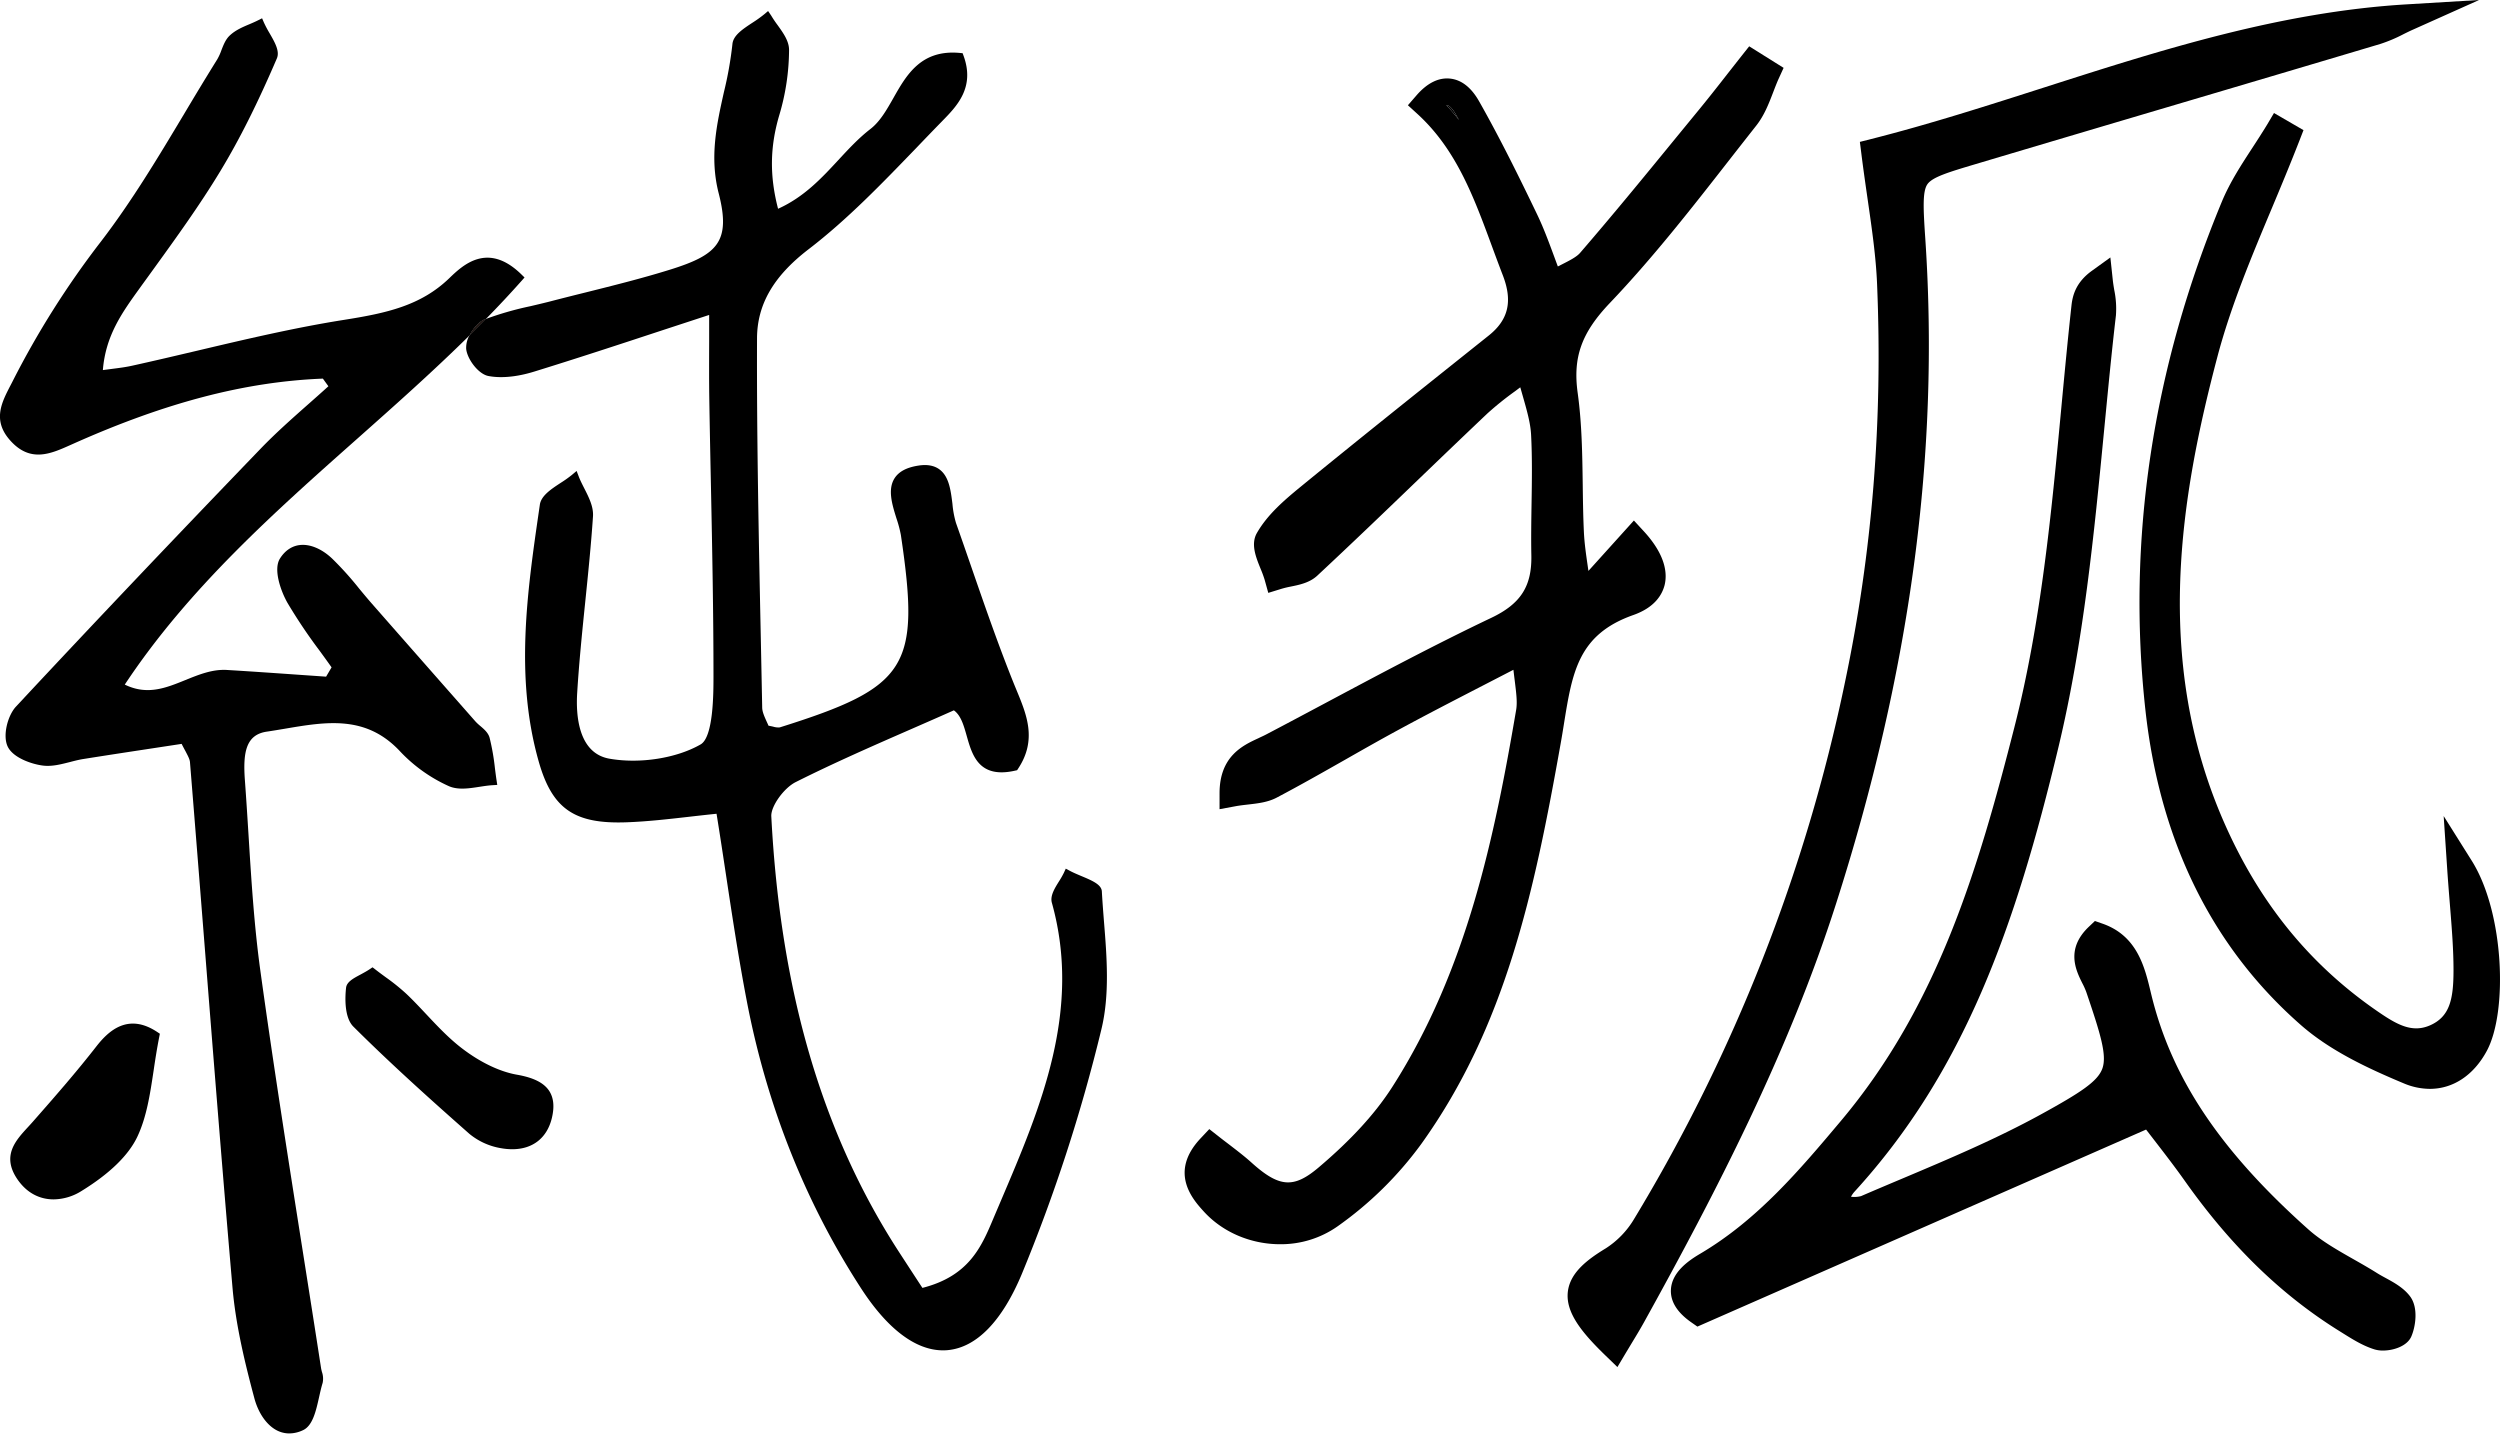
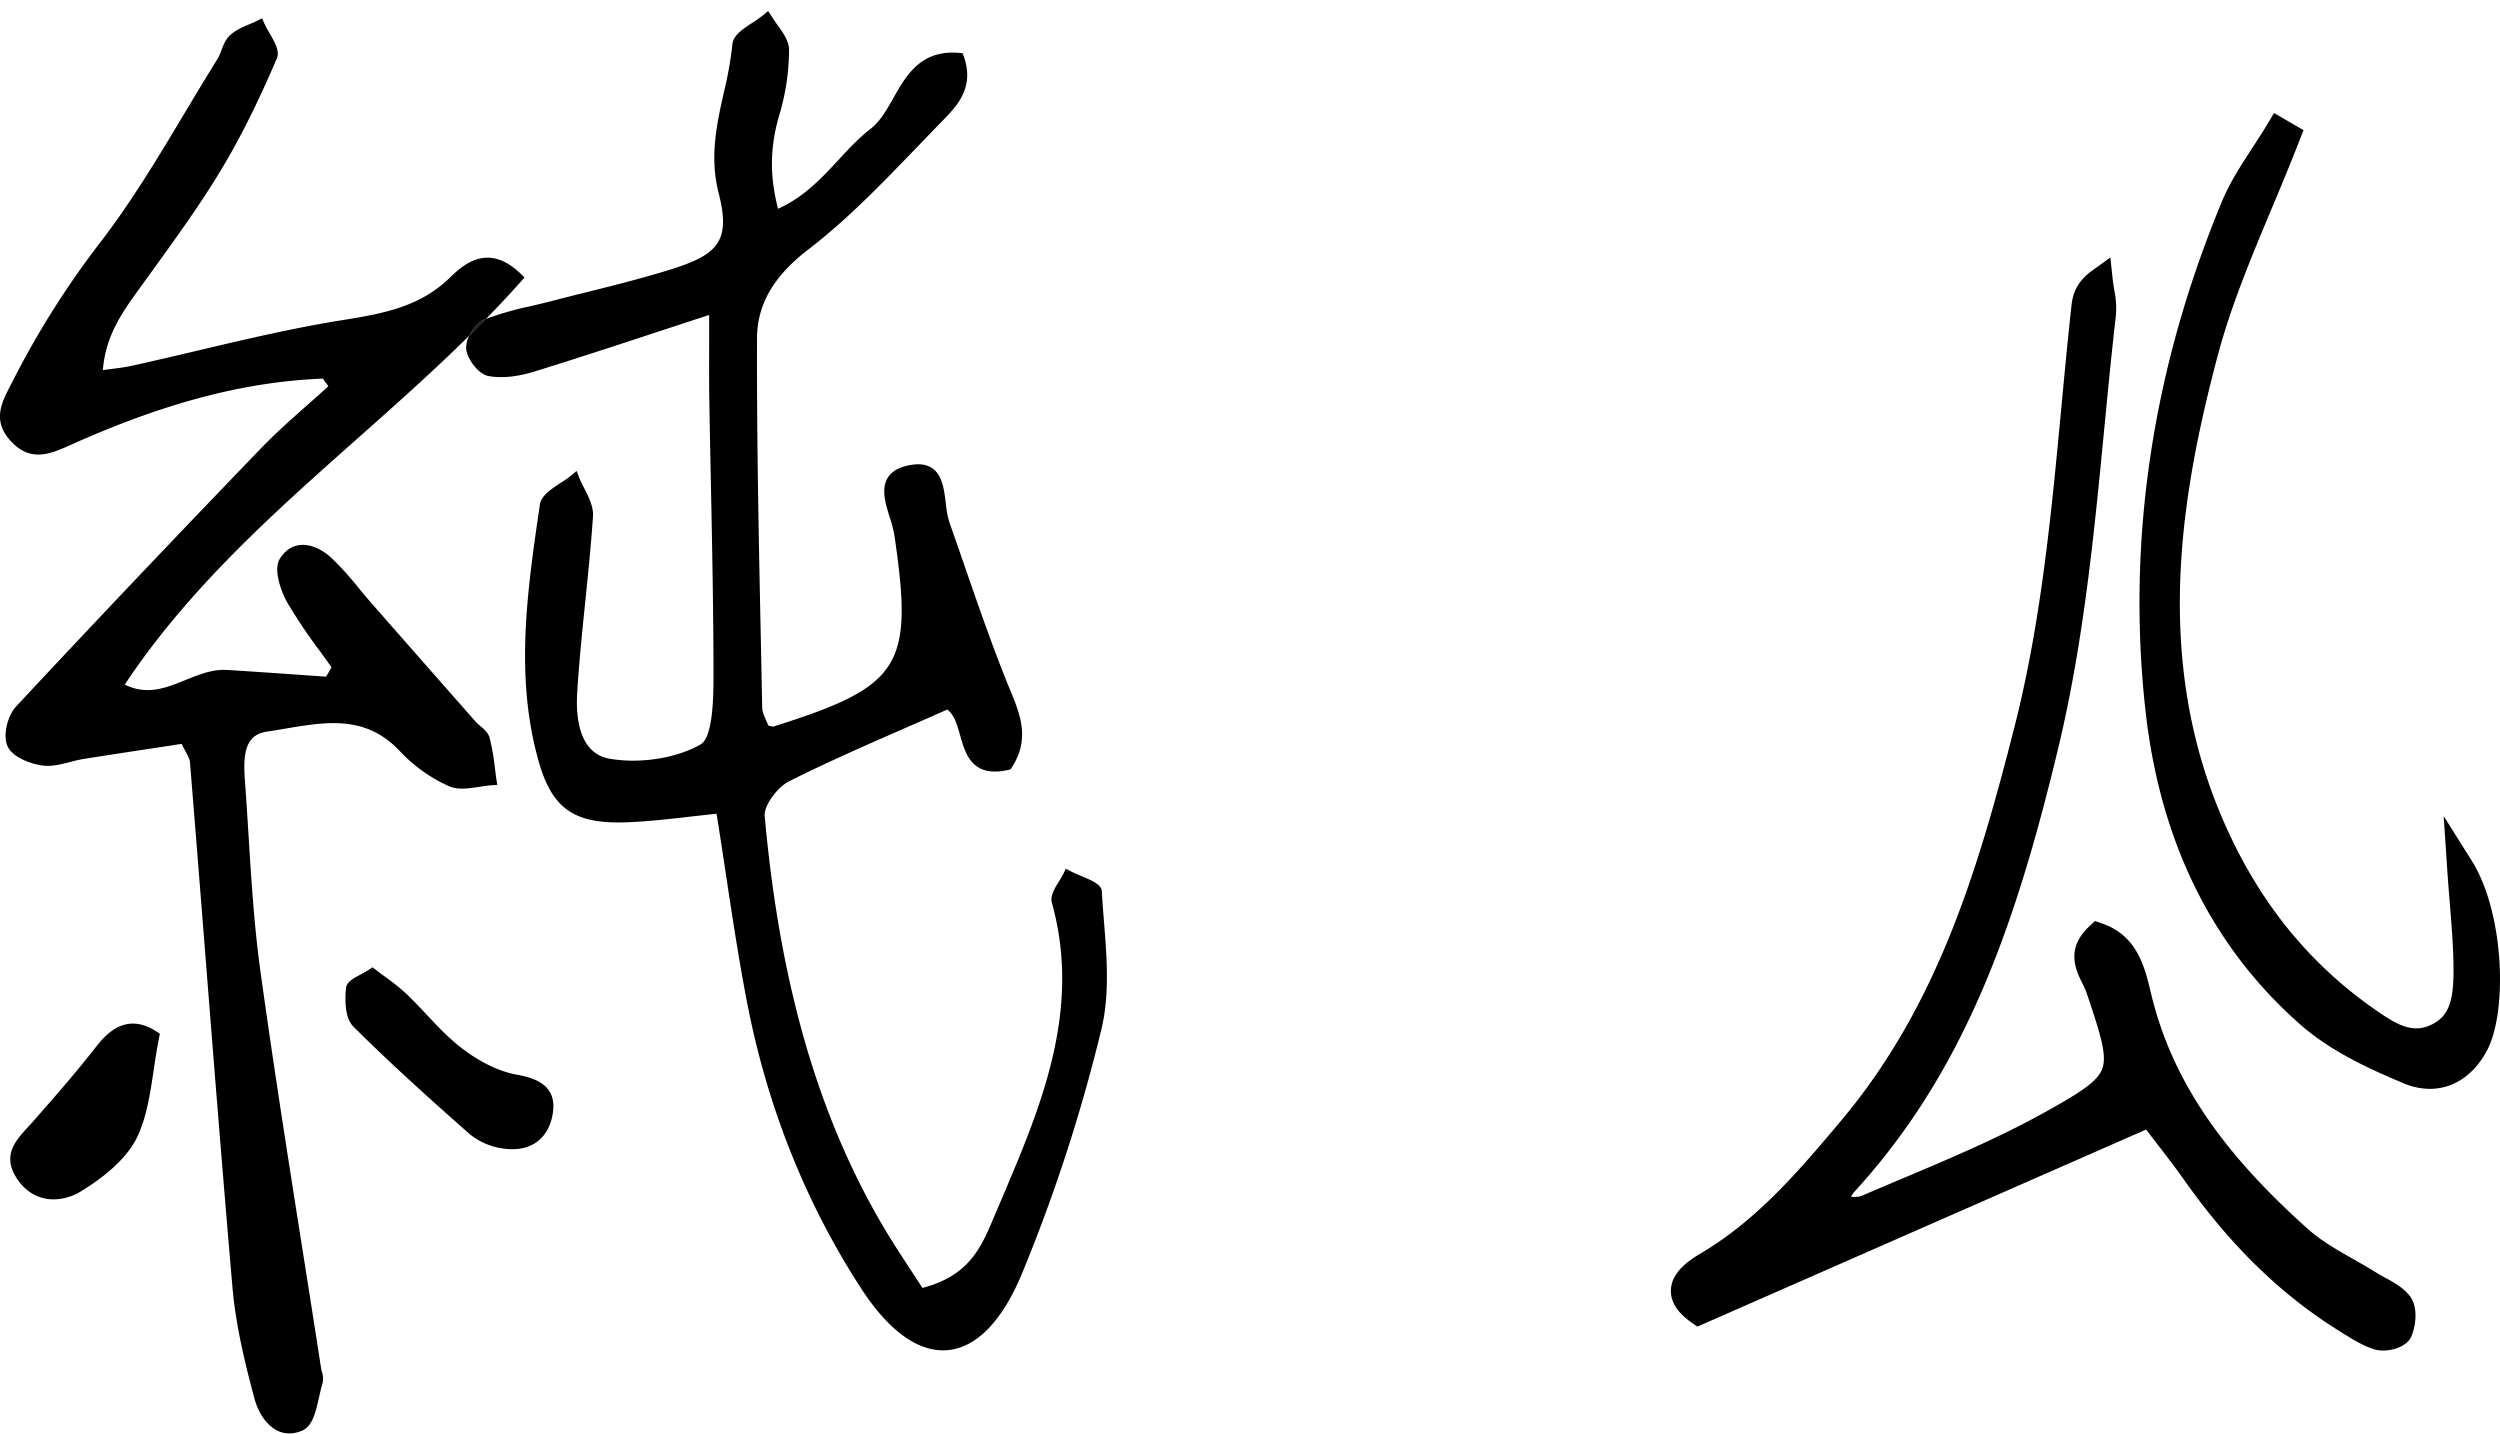
<svg xmlns="http://www.w3.org/2000/svg" viewBox="0 0 1127.67 646.64">
  <defs>
    <style>.cls-1{fill:#231815;}</style>
  </defs>
  <g id="레이어_2" data-name="레이어 2">
    <g id="레이어_1-2" data-name="레이어 1">
      <path class="cls-1" d="M218.78,144c-2.65,1.07-5.29,4-6.88,7.18,2.46-2.42,4.91-4.88,7.32-7.35Z" />
-       <path class="cls-1" d="M218.78,144c-2.65,1.07-5.29,4-6.88,7.18,2.46-2.42,4.91-4.88,7.32-7.35Z" />
      <path d="M211.9,151.18c-16.5,16.3-33.85,31.71-50.82,46.77-37.45,33.23-76.15,67.59-104.8,110.85,10.11,4.95,18.52,1.54,27.39-2.07,6-2.42,12.14-4.93,18.7-4.53,10.64.64,21.46,1.4,31.92,2.13l12.8.89,2.47-4.2c-1.79-2.54-3.65-5.1-5.45-7.57a237.58,237.58,0,0,1-14.48-21.59c-3-5.33-6.42-15-3.36-19.9,2.21-3.52,5.26-5.63,8.81-6.09,4.61-.6,10,1.61,14.71,6.06A145.65,145.65,0,0,1,162,265.49c1.81,2.18,3.68,4.44,5.56,6.59,15.41,17.57,31.21,35.53,46.94,53.39a22.4,22.4,0,0,0,2.15,2c1.77,1.51,3.59,3.08,4.2,5.33a103,103,0,0,1,2.39,13.67c.23,1.81.46,3.62.73,5.42l.33,2.16-2.19.13c-1.85.11-3.78.41-5.82.72-4.74.74-9.64,1.5-13.75-.26a69.25,69.25,0,0,1-22.34-16c-15.25-16.11-33-13.11-51.68-9.94-2.68.45-5.45.92-8.16,1.32-9.5,1.38-10.82,9.45-9.89,22,.61,8.24,1.13,16.62,1.64,24.73,1.25,20.13,2.54,40.95,5.34,61.18,5.86,42.4,12.64,85.41,19.2,127,2.7,17.1,5.49,34.78,8.17,52.18.08.51.23,1.08.38,1.69a9.18,9.18,0,0,1,.33,5c-.58,1.86-1.06,4-1.57,6.26-1.42,6.36-2.89,12.93-7.18,15a14.53,14.53,0,0,1-6.28,1.51,12.2,12.2,0,0,1-5.13-1.13c-4.78-2.21-8.76-7.73-10.64-14.75-4.25-15.87-8.38-32.89-9.85-49.81-4.44-51.2-8.56-103.29-12.53-153.66-2.16-27.35-4.4-55.64-6.66-83.44-.1-1.31-.92-2.81-2-4.89-.54-1-1.13-2.08-1.76-3.35l-11.43,1.74c-10.8,1.65-22,3.34-33,5.1-1.93.31-4,.84-5.91,1.34-4,1-8,2.1-12.11,1.62-4.87-.57-13.52-3.41-16-8.57-2.39-5,0-14,3.69-18C40.41,283.09,76.53,245,117.54,202.41c6.9-7.16,14.46-13.85,21.78-20.32,2.9-2.56,5.89-5.21,8.81-7.86l-2.49-3.45C110.78,172.16,75.08,181.44,33.41,200l-1.59.71c-8.94,4-18.18,8.17-27.28-2.11-8-9-3.83-17,.19-24.75.32-.6.63-1.21.94-1.82a397.59,397.59,0,0,1,39.61-62.75C59.35,91,71.49,70.71,83.24,51.08,88,43.08,93,34.8,98,26.77a24.45,24.45,0,0,0,1.87-4.11c.95-2.44,1.93-5,3.9-6.77,2.51-2.32,5.72-3.7,8.83-5,1.31-.56,2.54-1.09,3.72-1.69l1.9-.95.84,1.95a50,50,0,0,0,2.5,4.72c2.43,4.2,4.71,8.17,3.33,11.42C116.2,46.59,108.14,62.7,99.5,77c-9.25,15.32-19.92,30.08-30.24,44.36Q66.64,125,64,128.62l-1.09,1.52C55.08,141,47.64,151.33,46.4,166.93l3.75-.49c3.6-.46,6.45-.82,9.26-1.44,9.87-2.17,19.89-4.54,29.58-6.82,21.57-5.1,43.88-10.36,66.12-13.89,19-3,34.6-6.33,47.49-18.75,6.06-5.84,17.34-16.72,32.64-1.71l1.36,1.33-1.26,1.43q-7.83,8.81-16.12,17.24l-.44.17C216.13,145.07,213.49,148,211.9,151.18Z" />
-       <path d="M496.77,464.43a750.49,750.49,0,0,1-35.89,110.29C452,595.94,440.5,607.78,427.52,609c-.71.07-1.42.1-2.14.1-12.32,0-25-9.56-36.88-27.82-25.23-38.86-42.61-82.56-51.67-129.88-3.69-19.24-6.57-38.32-9.62-58.52-1.27-8.41-2.58-17.08-4-25.82-4.19.43-8.26.89-12.21,1.34-9.83,1.12-19.11,2.18-28.45,2.51-23.48.85-33.46-6.05-39.53-27.35-10.82-38-5.22-76.59.2-113.92l.29-2c.59-4.05,5.07-7,9.39-9.83a53.55,53.55,0,0,0,5.05-3.58l2.14-1.8,1,2.61c.66,1.7,1.53,3.41,2.45,5.22,2.08,4.09,4.22,8.32,3.94,12.64-.86,12.87-2.2,25.92-3.49,38.53-1.38,13.48-2.8,27.42-3.64,41.14-.62,10,.46,27.18,14.57,29.65,13.69,2.41,30.22-.18,41.11-6.44,5.77-3.31,5.79-23,5.8-30.36,0-28.44-.56-57.36-1.13-85.34-.27-12.92-.54-26.28-.75-39.42-.13-8.48-.1-16.81-.07-26.46,0-3.85,0-7.88,0-12.14l-21,6.88c-20,6.6-39,12.83-57.9,18.67-5.39,1.67-13.35,3.37-20.65,2-4.65-.88-9.69-7.82-10.06-12.36a11.71,11.71,0,0,1,1.48-6c2.46-2.42,4.91-4.88,7.32-7.35a144.13,144.13,0,0,1,20.11-5.77c2.74-.64,5.57-1.31,8.32-2,5.55-1.45,11.22-2.87,16.7-4.23,12.48-3.12,25.39-6.34,37.84-10.21,21.53-6.68,27.75-12.6,22.14-34.49-4.19-16.33-.88-31.16,2.32-45.5a167.68,167.68,0,0,0,3.87-21.78c.35-4,4.68-6.81,9.26-9.82a57.24,57.24,0,0,0,5-3.58l1.83-1.54L347.84,7a52.15,52.15,0,0,0,2.91,4.33c2.53,3.52,5.15,7.16,5.17,11.13a104.29,104.29,0,0,1-4.48,29.71c-4.15,14.19-4.32,27.23-.48,42,11.72-5.28,19.59-13.78,27.21-22,4.72-5.1,9.18-9.91,14.47-14,4.33-3.36,7.27-8.54,10.37-14,5.82-10.28,12.41-21.93,29.94-20.29l1.26.12.43,1.19c5.19,14.27-3,22.67-9.64,29.43l-.14.15c-3.91,4-7.86,8.11-11.67,12.09C398,82.58,382.31,98.94,364.76,112.4c-15.84,12.14-23.24,24.92-23.29,40.23-.16,45.32.8,91.42,1.72,136q.31,15.21.61,30.42c0,2.06,1.06,4.27,2,6.4.3.65.59,1.27.85,1.89.75.13,1.44.28,2.06.42a7.84,7.84,0,0,0,3,.35c57.89-18.19,63.51-27.11,54.65-86.76a54.65,54.65,0,0,0-2-7.53c-2-6.39-4-13-.91-18,1.94-3.1,5.51-5,10.91-5.82,3.93-.6,7.13,0,9.5,1.81,4.27,3.24,5,9.47,5.76,15.5a43.17,43.17,0,0,0,1.6,8.59c2.32,6.56,4.63,13.24,6.87,19.71,6,17.35,12.2,35.28,19.15,52.56.45,1.11.91,2.21,1.36,3.31,4.54,11,9.24,22.3.62,35.27l-.44.67-.77.17c-16.45,3.79-19.49-6.94-21.93-15.56-1.36-4.81-2.65-9.37-5.82-11.62-6.21,2.77-12.52,5.53-18.63,8.2-17.45,7.63-35.48,15.51-52.72,24.17-5.37,2.7-11.23,10.92-11,15.43C352,447,370.82,511.26,405.51,564.73c3.11,4.79,6.24,9.58,8.76,13.45l1.8,2.75c21.06-5.38,26.63-18.55,32-31.3l.19-.46,3.2-7.52c18-42.21,36.56-85.86,23-134.46-.85-3.08,1.22-6.42,3.23-9.65a39.73,39.73,0,0,0,2.16-3.78l.89-1.94,1.88,1c1.38.75,3.24,1.53,5,2.28,4.95,2.07,9.22,3.85,9.39,7,.24,4.37.59,8.88.93,13.24C499.28,431.79,500.6,448.79,496.77,464.43Z" />
-       <path d="M658.11,54.11c-1.78-2.27-3.68-4.49-5.7-6.63a1.3,1.3,0,0,1,.41,0c.6.06,2.1,1,3.91,4.22C657.2,52.47,657.65,53.29,658.11,54.11Z" />
-       <path d="M789,20.89l-3.33,4.21q-3.28,4.16-6.55,8.33c-4.67,6-9.5,12.12-14.36,18l-8.28,10.1c-14.19,17.36-28.87,35.3-43.74,52.52-1.61,1.86-4.62,3.39-8.42,5.32l-1.63.83c-.53-1.43-1.05-2.83-1.55-4.2-2.63-7.12-4.9-13.26-7.83-19.36-7.93-16.49-16.58-34.08-26.14-50.95-3.56-6.28-8-9.73-13.15-10.24s-10.27,2-15.12,7.61l-3.84,4.42,4.33,3.95c17.49,16,25.34,37.28,33.65,59.85,1.55,4.2,3.15,8.54,4.8,12.81,4.55,11.73,2.61,20.13-6.28,27.23l-7.66,6.11c-25.33,20.22-51.53,41.13-77.06,62-7.79,6.37-15.18,12.76-19.9,21-2.85,5-.45,10.9,1.67,16.12a52.54,52.54,0,0,1,1.82,4.93l1.65,5.95,5.9-1.82a42.28,42.28,0,0,1,4.12-1c4-.81,8.62-1.73,12.08-4.95,15.32-14.28,30.66-29,45.49-43.28,10.23-9.83,20.82-20,31.29-29.92a142,142,0,0,1,12.45-10l2.34-1.76c.35,1.21.68,2.39,1,3.51,2,7,3.61,12.58,3.88,18,.53,10.27.37,20.84.2,31.08-.12,7.58-.24,15.42-.09,23.17.28,14-4.79,21.91-18.07,28.23-25.53,12.14-50.85,25.65-75.34,38.71-8.65,4.61-17.59,9.38-26.41,14-1,.53-2.12,1-3.3,1.59-7,3.23-17.52,8.1-17.52,24.81V365l7.08-1.31c1.93-.36,3.9-.58,5.8-.8,4.41-.51,9-1,13.07-3.2,10.37-5.46,20.7-11.34,30.68-17,7.87-4.48,16-9.11,24.07-13.48,12.15-6.6,24.35-12.89,38.47-20.18l13.38-6.91c.2,1.69.39,3.24.57,4.66.75,6.05,1.25,10,.67,13.43-9.74,57-22.07,117.13-55.75,169.88-7.72,12.1-18.65,24.06-33.41,36.56-11.24,9.51-17.75,9-30.3-2.32-3.16-2.84-6.43-5.32-9.9-8-1.55-1.18-3.15-2.39-4.76-3.66l-4.3-3.37-3.76,4c-14.74,15.51-3.56,27.84,1.22,33.1,8.83,9.73,21.72,14.84,34.52,14.83a44.41,44.41,0,0,0,25.79-8,163.16,163.16,0,0,0,37.85-37.22C679,463.15,692,402.83,704,335.17c.53-2.95,1-5.86,1.45-8.69,3.77-23.4,6.49-40.31,31.29-49.06,9.74-3.44,13-9.22,14.1-13.47,1.26-5.07.66-13.41-9.37-24.31L737,234.79l-20.51,22.73c-.11-.75-.22-1.49-.32-2.22-.76-5.25-1.48-10.21-1.72-15.2-.34-7.1-.44-14.41-.53-21.48-.19-13.56-.37-27.59-2.27-41.33-2.24-16.17,1.7-27.18,14.54-40.65C745.52,116.35,763.06,93.91,780,72.2q6.08-7.78,12.18-15.53c3.62-4.58,5.66-9.9,7.64-15.05.84-2.19,1.63-4.26,2.52-6.22l2.19-4.79ZM652.41,47.48a1.3,1.3,0,0,1,.41,0c.6.06,2.1,1,3.91,4.22.47.81.92,1.63,1.38,2.45C656.33,51.84,654.43,49.62,652.41,47.48Z" />
+       <path d="M496.77,464.43a750.49,750.49,0,0,1-35.89,110.29C452,595.94,440.5,607.78,427.52,609c-.71.07-1.42.1-2.14.1-12.32,0-25-9.56-36.88-27.82-25.23-38.86-42.61-82.56-51.67-129.88-3.69-19.24-6.57-38.32-9.62-58.52-1.27-8.41-2.58-17.08-4-25.82-4.19.43-8.26.89-12.21,1.34-9.83,1.12-19.11,2.18-28.45,2.51-23.48.85-33.46-6.05-39.53-27.35-10.82-38-5.22-76.59.2-113.92l.29-2c.59-4.05,5.07-7,9.39-9.83a53.55,53.55,0,0,0,5.05-3.58l2.14-1.8,1,2.61c.66,1.7,1.53,3.41,2.45,5.22,2.08,4.09,4.22,8.32,3.94,12.64-.86,12.87-2.2,25.92-3.49,38.53-1.38,13.48-2.8,27.42-3.64,41.14-.62,10,.46,27.18,14.57,29.65,13.69,2.41,30.22-.18,41.11-6.44,5.77-3.31,5.79-23,5.8-30.36,0-28.44-.56-57.36-1.13-85.34-.27-12.92-.54-26.28-.75-39.42-.13-8.48-.1-16.81-.07-26.46,0-3.85,0-7.88,0-12.14l-21,6.88c-20,6.6-39,12.83-57.9,18.67-5.39,1.67-13.35,3.37-20.65,2-4.65-.88-9.69-7.82-10.06-12.36a11.71,11.71,0,0,1,1.48-6c2.46-2.42,4.91-4.88,7.32-7.35a144.13,144.13,0,0,1,20.11-5.77c2.74-.64,5.57-1.31,8.32-2,5.55-1.45,11.22-2.87,16.7-4.23,12.48-3.12,25.39-6.34,37.84-10.21,21.53-6.68,27.75-12.6,22.14-34.49-4.19-16.33-.88-31.16,2.32-45.5a167.68,167.68,0,0,0,3.87-21.78c.35-4,4.68-6.81,9.26-9.82a57.24,57.24,0,0,0,5-3.58l1.83-1.54L347.84,7a52.15,52.15,0,0,0,2.91,4.33c2.53,3.52,5.15,7.16,5.17,11.13a104.29,104.29,0,0,1-4.48,29.71c-4.15,14.19-4.32,27.23-.48,42,11.72-5.28,19.59-13.78,27.21-22,4.72-5.1,9.18-9.91,14.47-14,4.33-3.36,7.27-8.54,10.37-14,5.82-10.28,12.41-21.93,29.94-20.29l1.26.12.43,1.19c5.19,14.27-3,22.67-9.64,29.43l-.14.15c-3.91,4-7.86,8.11-11.67,12.09C398,82.58,382.31,98.94,364.76,112.4c-15.84,12.14-23.24,24.92-23.29,40.23-.16,45.32.8,91.42,1.72,136q.31,15.21.61,30.42c0,2.06,1.06,4.27,2,6.4.3.65.59,1.27.85,1.89.75.13,1.44.28,2.06.42c57.89-18.19,63.51-27.11,54.65-86.76a54.65,54.65,0,0,0-2-7.53c-2-6.39-4-13-.91-18,1.94-3.1,5.51-5,10.91-5.82,3.93-.6,7.13,0,9.5,1.81,4.27,3.24,5,9.47,5.76,15.5a43.17,43.17,0,0,0,1.6,8.59c2.32,6.56,4.63,13.24,6.87,19.71,6,17.35,12.2,35.28,19.15,52.56.45,1.11.91,2.21,1.36,3.31,4.54,11,9.24,22.3.62,35.27l-.44.67-.77.17c-16.45,3.79-19.49-6.94-21.93-15.56-1.36-4.81-2.65-9.37-5.82-11.62-6.21,2.77-12.52,5.53-18.63,8.2-17.45,7.63-35.48,15.51-52.72,24.17-5.37,2.7-11.23,10.92-11,15.43C352,447,370.82,511.26,405.51,564.73c3.11,4.79,6.24,9.58,8.76,13.45l1.8,2.75c21.06-5.38,26.63-18.55,32-31.3l.19-.46,3.2-7.52c18-42.21,36.56-85.86,23-134.46-.85-3.08,1.22-6.42,3.23-9.65a39.73,39.73,0,0,0,2.16-3.78l.89-1.94,1.88,1c1.38.75,3.24,1.53,5,2.28,4.95,2.07,9.22,3.85,9.39,7,.24,4.37.59,8.88.93,13.24C499.28,431.79,500.6,448.79,496.77,464.43Z" />
      <path d="M1087.65,602.89c-1.87,4.25-7.9,6.3-12.77,6.3a13,13,0,0,1-3.75-.5c-5.18-1.59-9.64-4.39-14-7.1l-1.8-1.13c-26.25-16.29-49-38.39-69.66-67.56-4.6-6.51-9.51-12.86-14.25-19l-3.39-4.39L765.64,598.39l-2.76-1.93c-6.3-4.4-9.39-9.3-9.19-14.59.3-7.85,7.67-13.09,13.19-16.34,25.93-15.29,45-37.94,63.43-59.85,43.8-52.05,62-113.71,78.31-177.61,12.07-47.36,16.71-96.64,21.19-144.29,1.42-15.08,2.89-30.67,4.57-46,.5-4.55,2-10.43,9.16-15.6l8.38-6.05,1.1,10.28c.15,1.37.38,2.79.63,4.3a41.8,41.8,0,0,1,.78,11.56c-2,17.09-3.65,34.53-5.29,51.39-4.56,47.15-9.28,95.91-20.63,143.33C909.06,418.24,886,483.46,836.35,537.7a11,11,0,0,0-1.42,2.11,12,12,0,0,0,4.53-.28c6.15-2.66,12.44-5.31,18.51-7.87,21-8.85,42.62-18,62.65-29,17.84-9.81,25.63-14.86,27.7-20.72,2.15-6.1-1-16-7.29-34.53a32.3,32.3,0,0,0-1.74-3.87c-2.88-5.79-7.69-15.47,3-25.58l2.66-2.53,3.45,1.21c15.61,5.46,19,19.52,21.7,30.81l.21.87c9.14,37.87,31,70.61,70.87,106.18,5.87,5.23,12.94,9.25,20.43,13.51,3.52,2,7.16,4.07,10.67,6.28,1.16.73,2.45,1.43,3.81,2.17,3.78,2.06,8.07,4.39,11,8.27C1091,589.91,1089.53,598.62,1087.65,602.89Z" />
-       <path d="M1118.25,0l-30,13.44c-1.37.61-2.73,1.28-4.17,2a67.17,67.17,0,0,1-10.44,4.4c-30.83,9.2-62.2,18.49-92.53,27.47-29.52,8.74-60,17.78-90,26.72-12.15,3.63-19.48,5.82-21.73,9.09s-1.85,11.07-.94,24.54c6.5,96.85-6.66,194.93-40.21,299.84C806.68,474.89,773.9,538,741.69,596.2c-1.83,3.31-3.78,6.53-5.68,9.65l-2.57,4.27-3.88,6.52-5.45-5.28c-10.89-10.55-17.94-19.46-16.91-28.67,1-8.67,8.8-14.54,17.11-19.6a39.94,39.94,0,0,0,12.63-13,769.68,769.68,0,0,0,95.28-242.41c12.32-58.66,17.06-117.39,14.47-179.54-.51-12.37-2.34-25-4.27-38.32-.95-6.61-1.94-13.44-2.84-20.66L838.93,64l5.13-1.3C870.52,56,897,47.48,922.57,39.29c52-16.66,105.81-33.89,162.9-37.32Z" />
      <path d="M1121.65,474.15c-6,11.06-15.3,17-25.63,17a30.46,30.46,0,0,1-11.8-2.5c-16.23-6.78-33-14.64-46.14-26.09-40.14-35.08-63.8-82.91-70.34-142.18-8.46-76.7,3.13-153.87,34.45-229.37,3.64-8.79,8.86-16.78,13.9-24.51,2.23-3.42,4.54-7,6.63-10.44l3-5.08,13.31,7.72-1.85,4.78c-4,10.25-8.27,20.54-12.45,30.5-9.1,21.7-18.51,44.15-24.51,66.86-16.54,62.64-29.15,136.54,2.8,209.69,15.84,36.25,38.37,64.15,68.88,85.28,9,6.23,16,10.36,24.34,6.63,8.78-3.93,10.45-11.73,10.46-24.76,0-9.41-.75-18.8-1.63-29.67-.41-5.09-.84-10.36-1.22-16.07l-1.59-23.85L1115,388.37C1129.68,411.91,1131.2,456.65,1121.65,474.15Z" />
      <path d="M248.93,504.3c-2.17,9.05-8.69,14.08-17.86,14.08a28.61,28.61,0,0,1-5.09-.47,30.16,30.16,0,0,1-14.28-6.49c-16.11-14.23-34.76-30.87-52.29-48.33-4.27-4.26-3.74-13.68-3.31-17.53.29-2.64,3.2-4.21,6.57-6,1.4-.77,2.86-1.55,4.16-2.43l1.2-.81,1.15.88c1.61,1.26,3.21,2.43,4.75,3.56a94.39,94.39,0,0,1,9.29,7.46c3.19,3,6.25,6.3,9.22,9.45,5,5.33,10.19,10.83,16,15.25,8.2,6.28,17,10.48,24.67,11.83,7.55,1.32,12.19,3.65,14.61,7.32C249.74,495.18,250.15,499.19,248.93,504.3Z" />
      <path d="M71,465.55l1.11.74-.26,1.32C70.8,472.94,70,478.06,69.28,483c-1.62,10.73-3.15,20.88-7.31,29.7-4,8.44-12.51,16.72-25.35,24.61A24.07,24.07,0,0,1,24.15,541c-6.09,0-12.18-2.74-16.63-9.56-6.68-10.28-.42-17.06,5.1-23.05.73-.79,1.46-1.58,2.16-2.38,9.55-10.87,19.42-22.11,28.68-34C48.93,465,57.75,456.7,71,465.55Z" />
    </g>
  </g>
</svg>